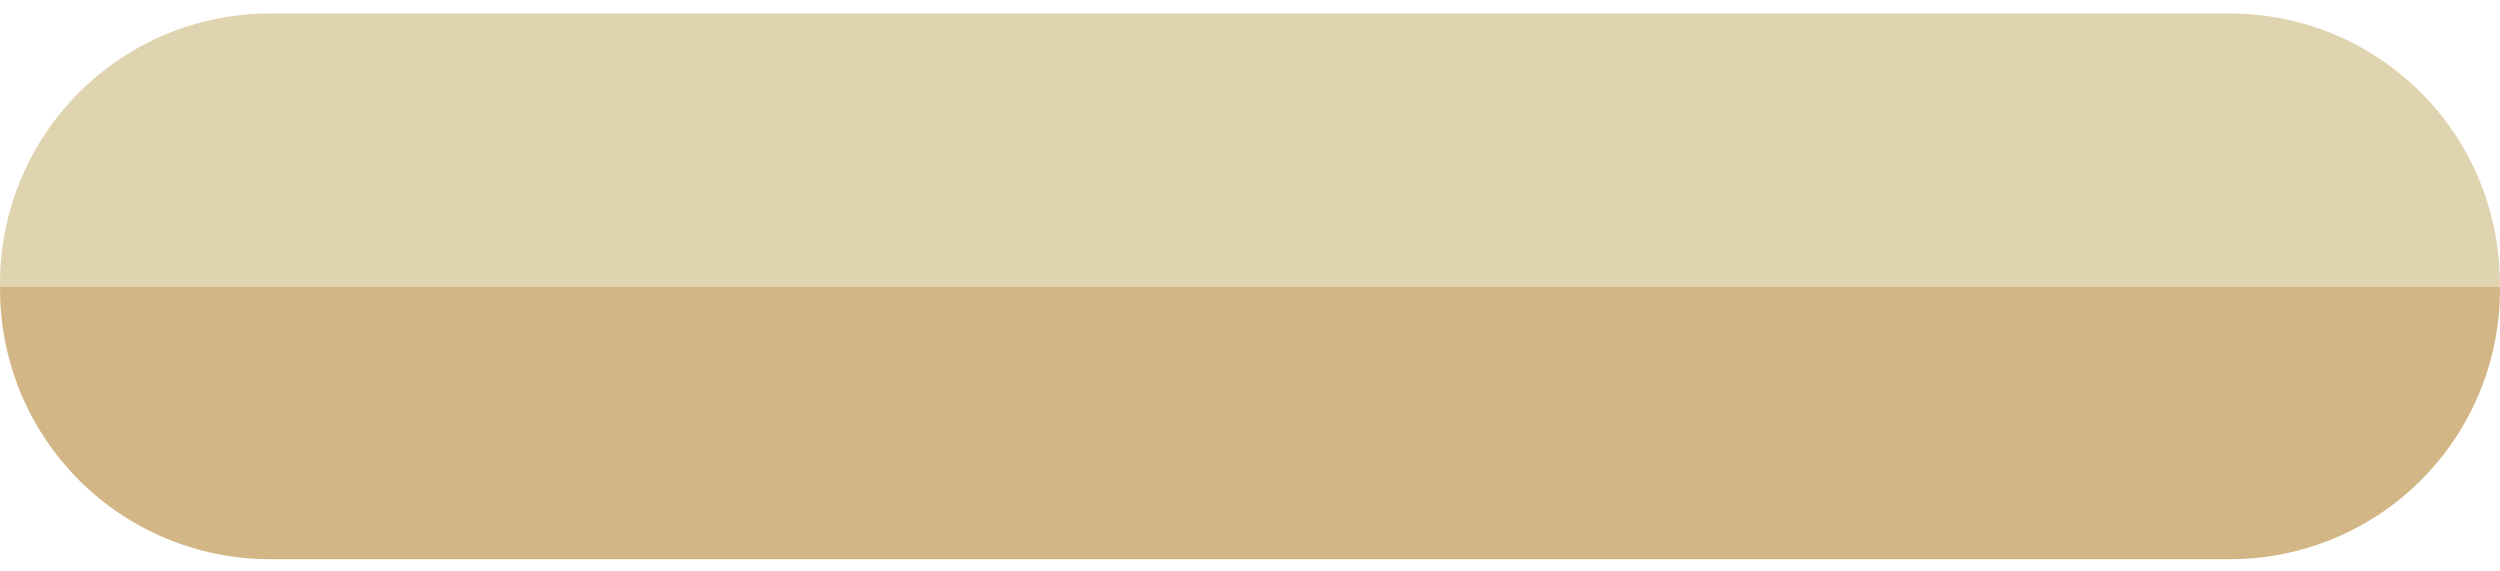
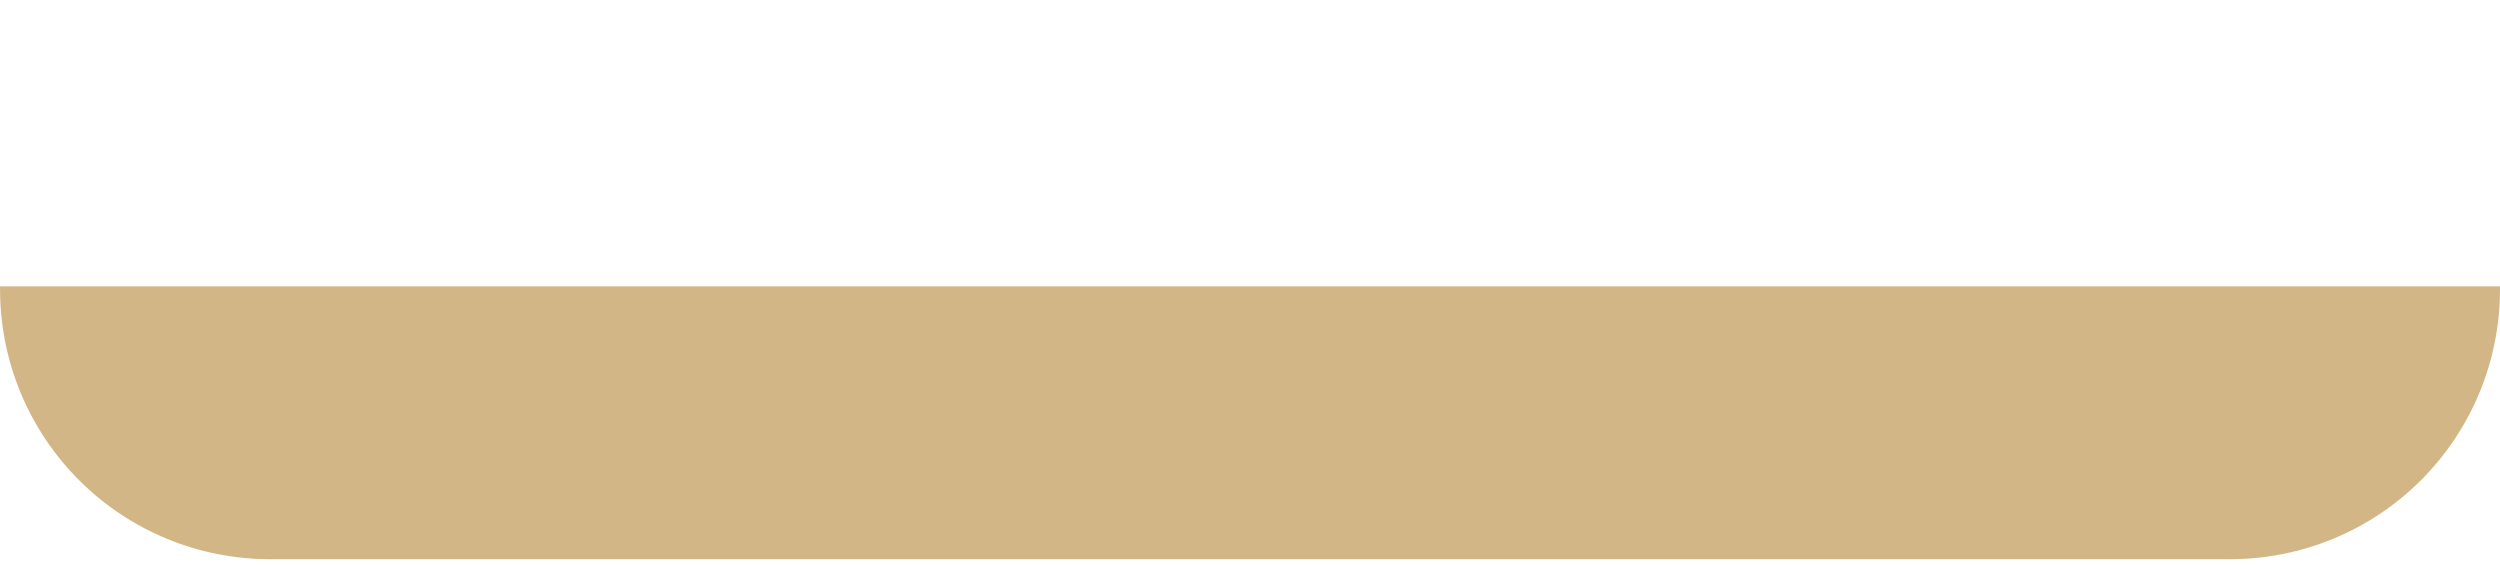
<svg xmlns="http://www.w3.org/2000/svg" width="162" height="37" viewBox="0 0 162 37" fill="none">
  <path d="M162 18.755C162 18.688 162 18.621 162 18.554H0.003C0.003 18.621 0.003 18.688 0.003 18.755C0.003 23.391 1.845 27.837 5.123 31.116C8.401 34.394 12.848 36.235 17.483 36.235H144.523C149.159 36.234 153.604 34.392 156.882 31.114C160.159 27.836 162 23.391 162 18.755Z" fill="#D3B685" />
-   <path d="M0 18.357C0 18.424 0 18.487 0 18.554H161.99C161.99 18.487 161.99 18.424 161.99 18.357C161.99 13.72 160.149 9.274 156.87 5.995C153.592 2.716 149.146 0.874 144.51 0.873H17.47C12.835 0.877 8.392 2.72 5.116 5.999C1.84 9.277 -1.36069e-06 13.722 0 18.357Z" fill="#E0D3B0" />
</svg>